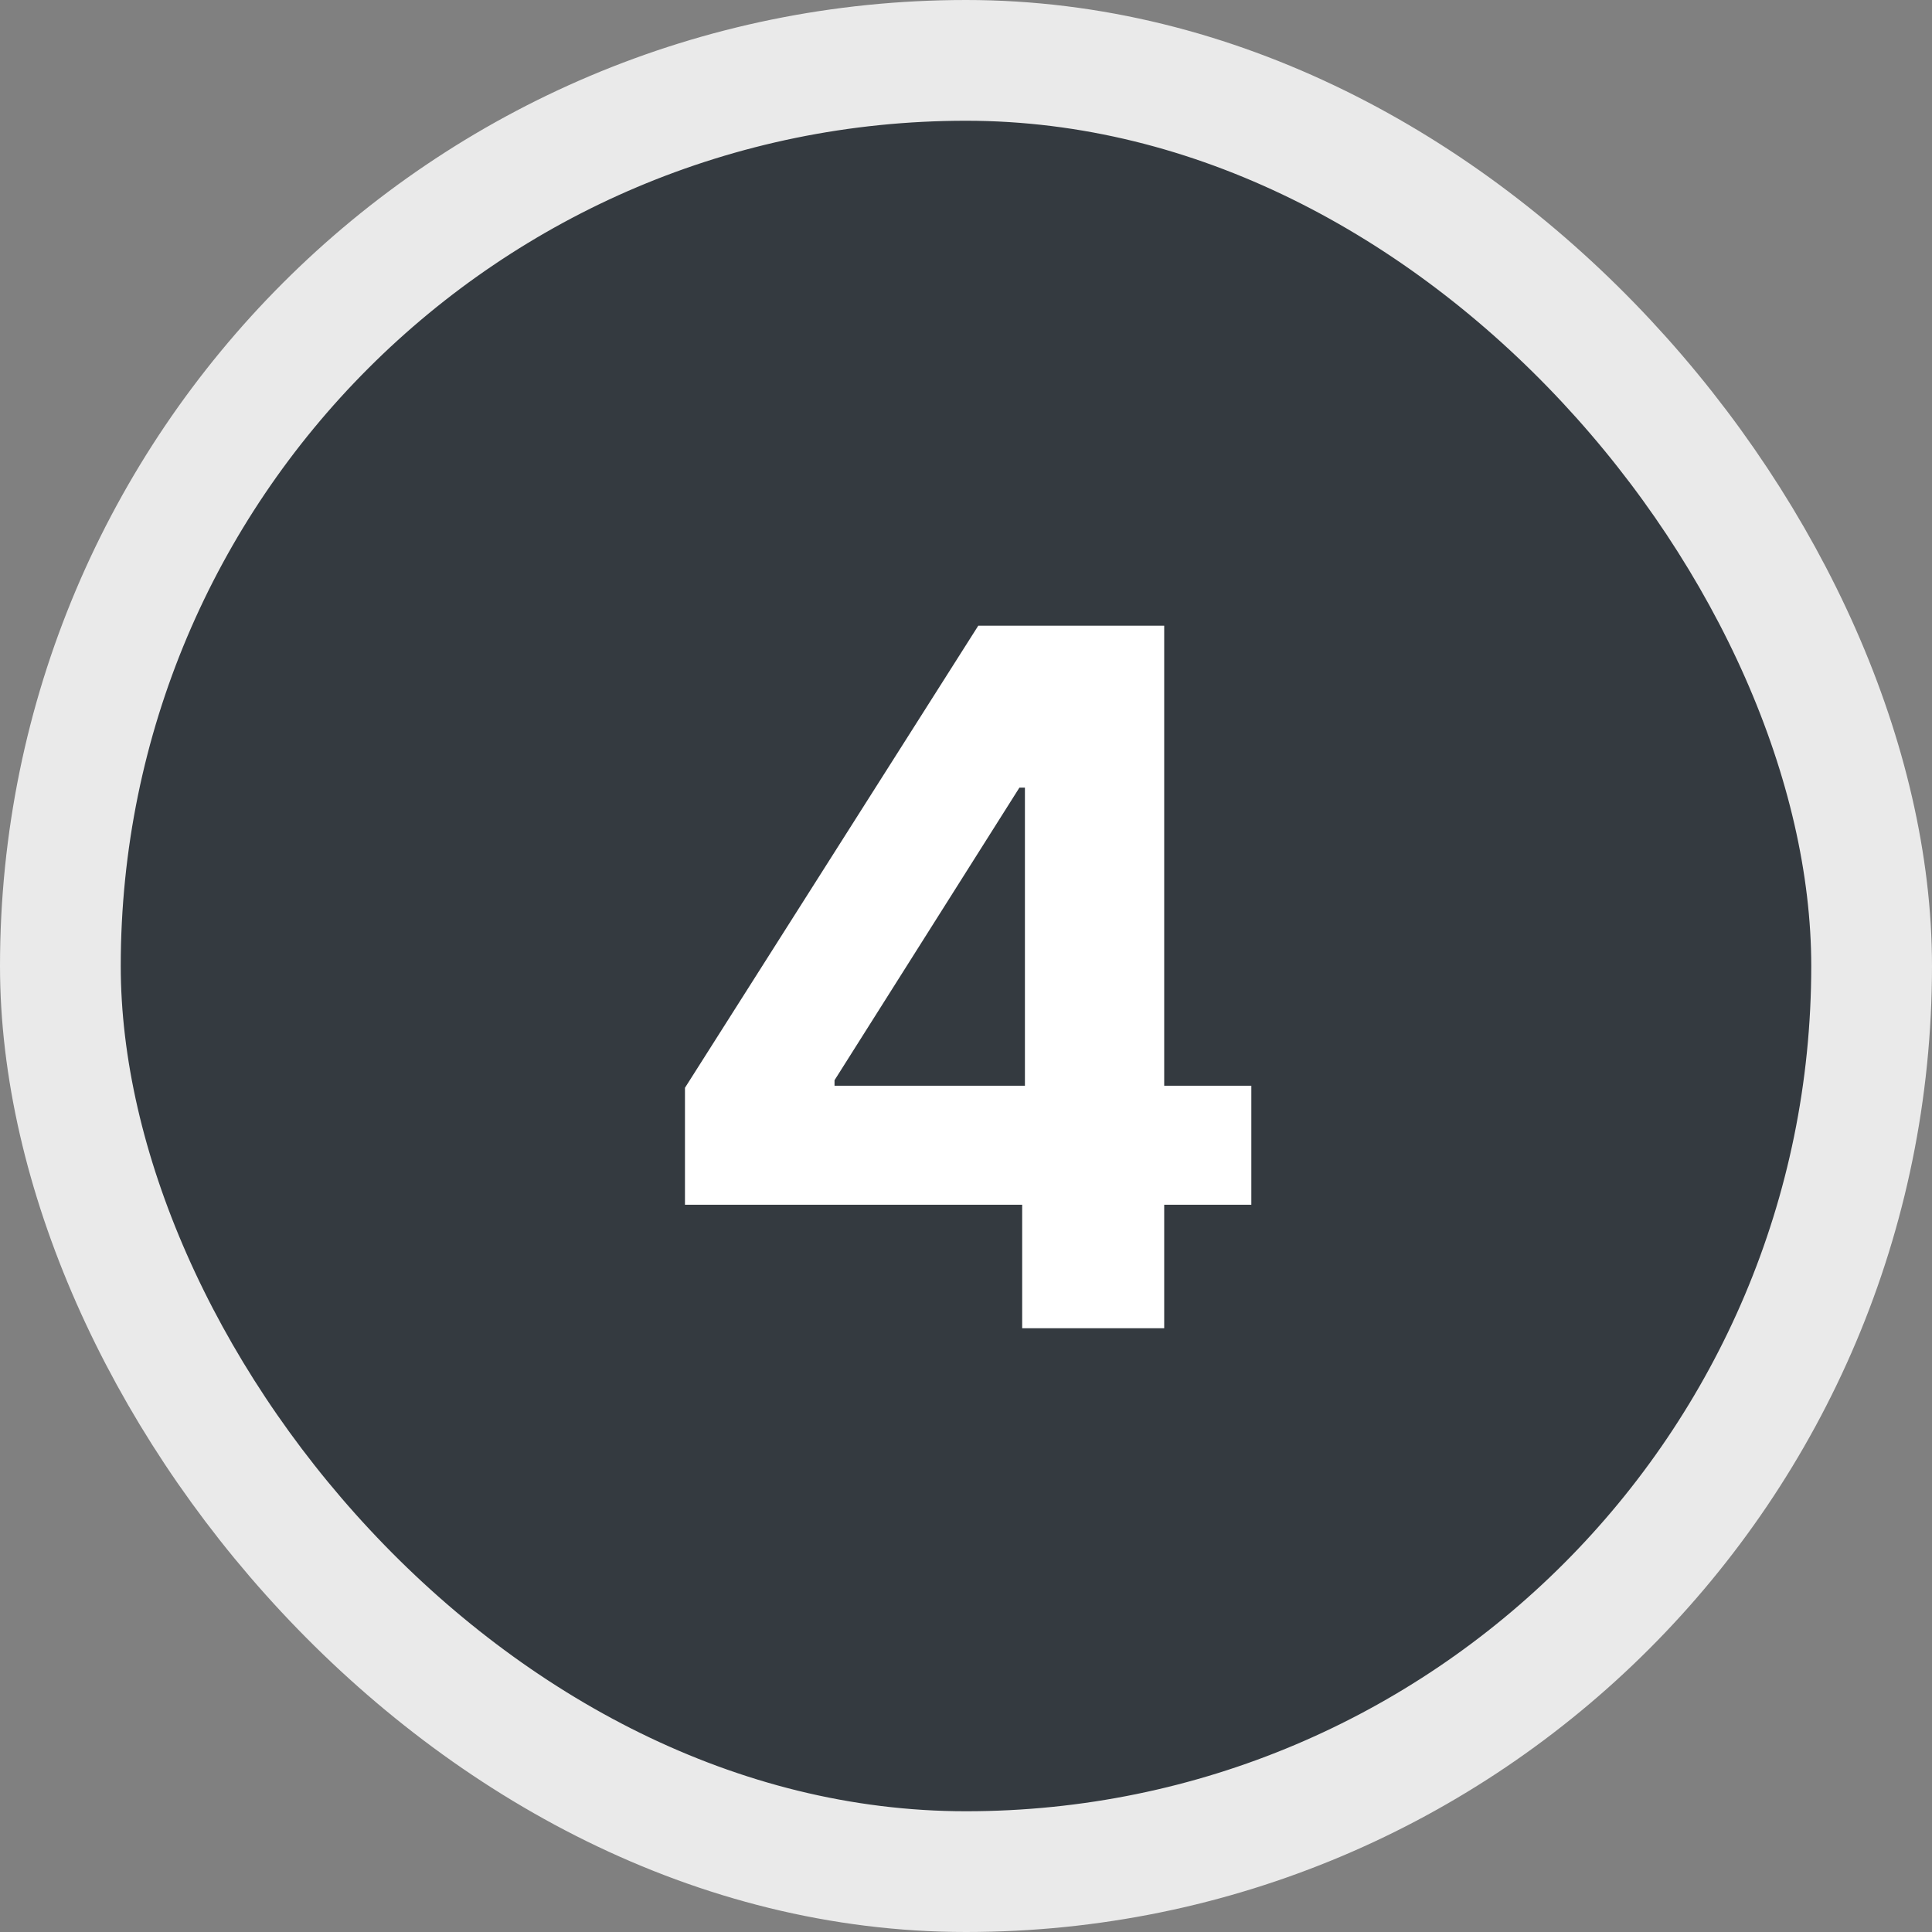
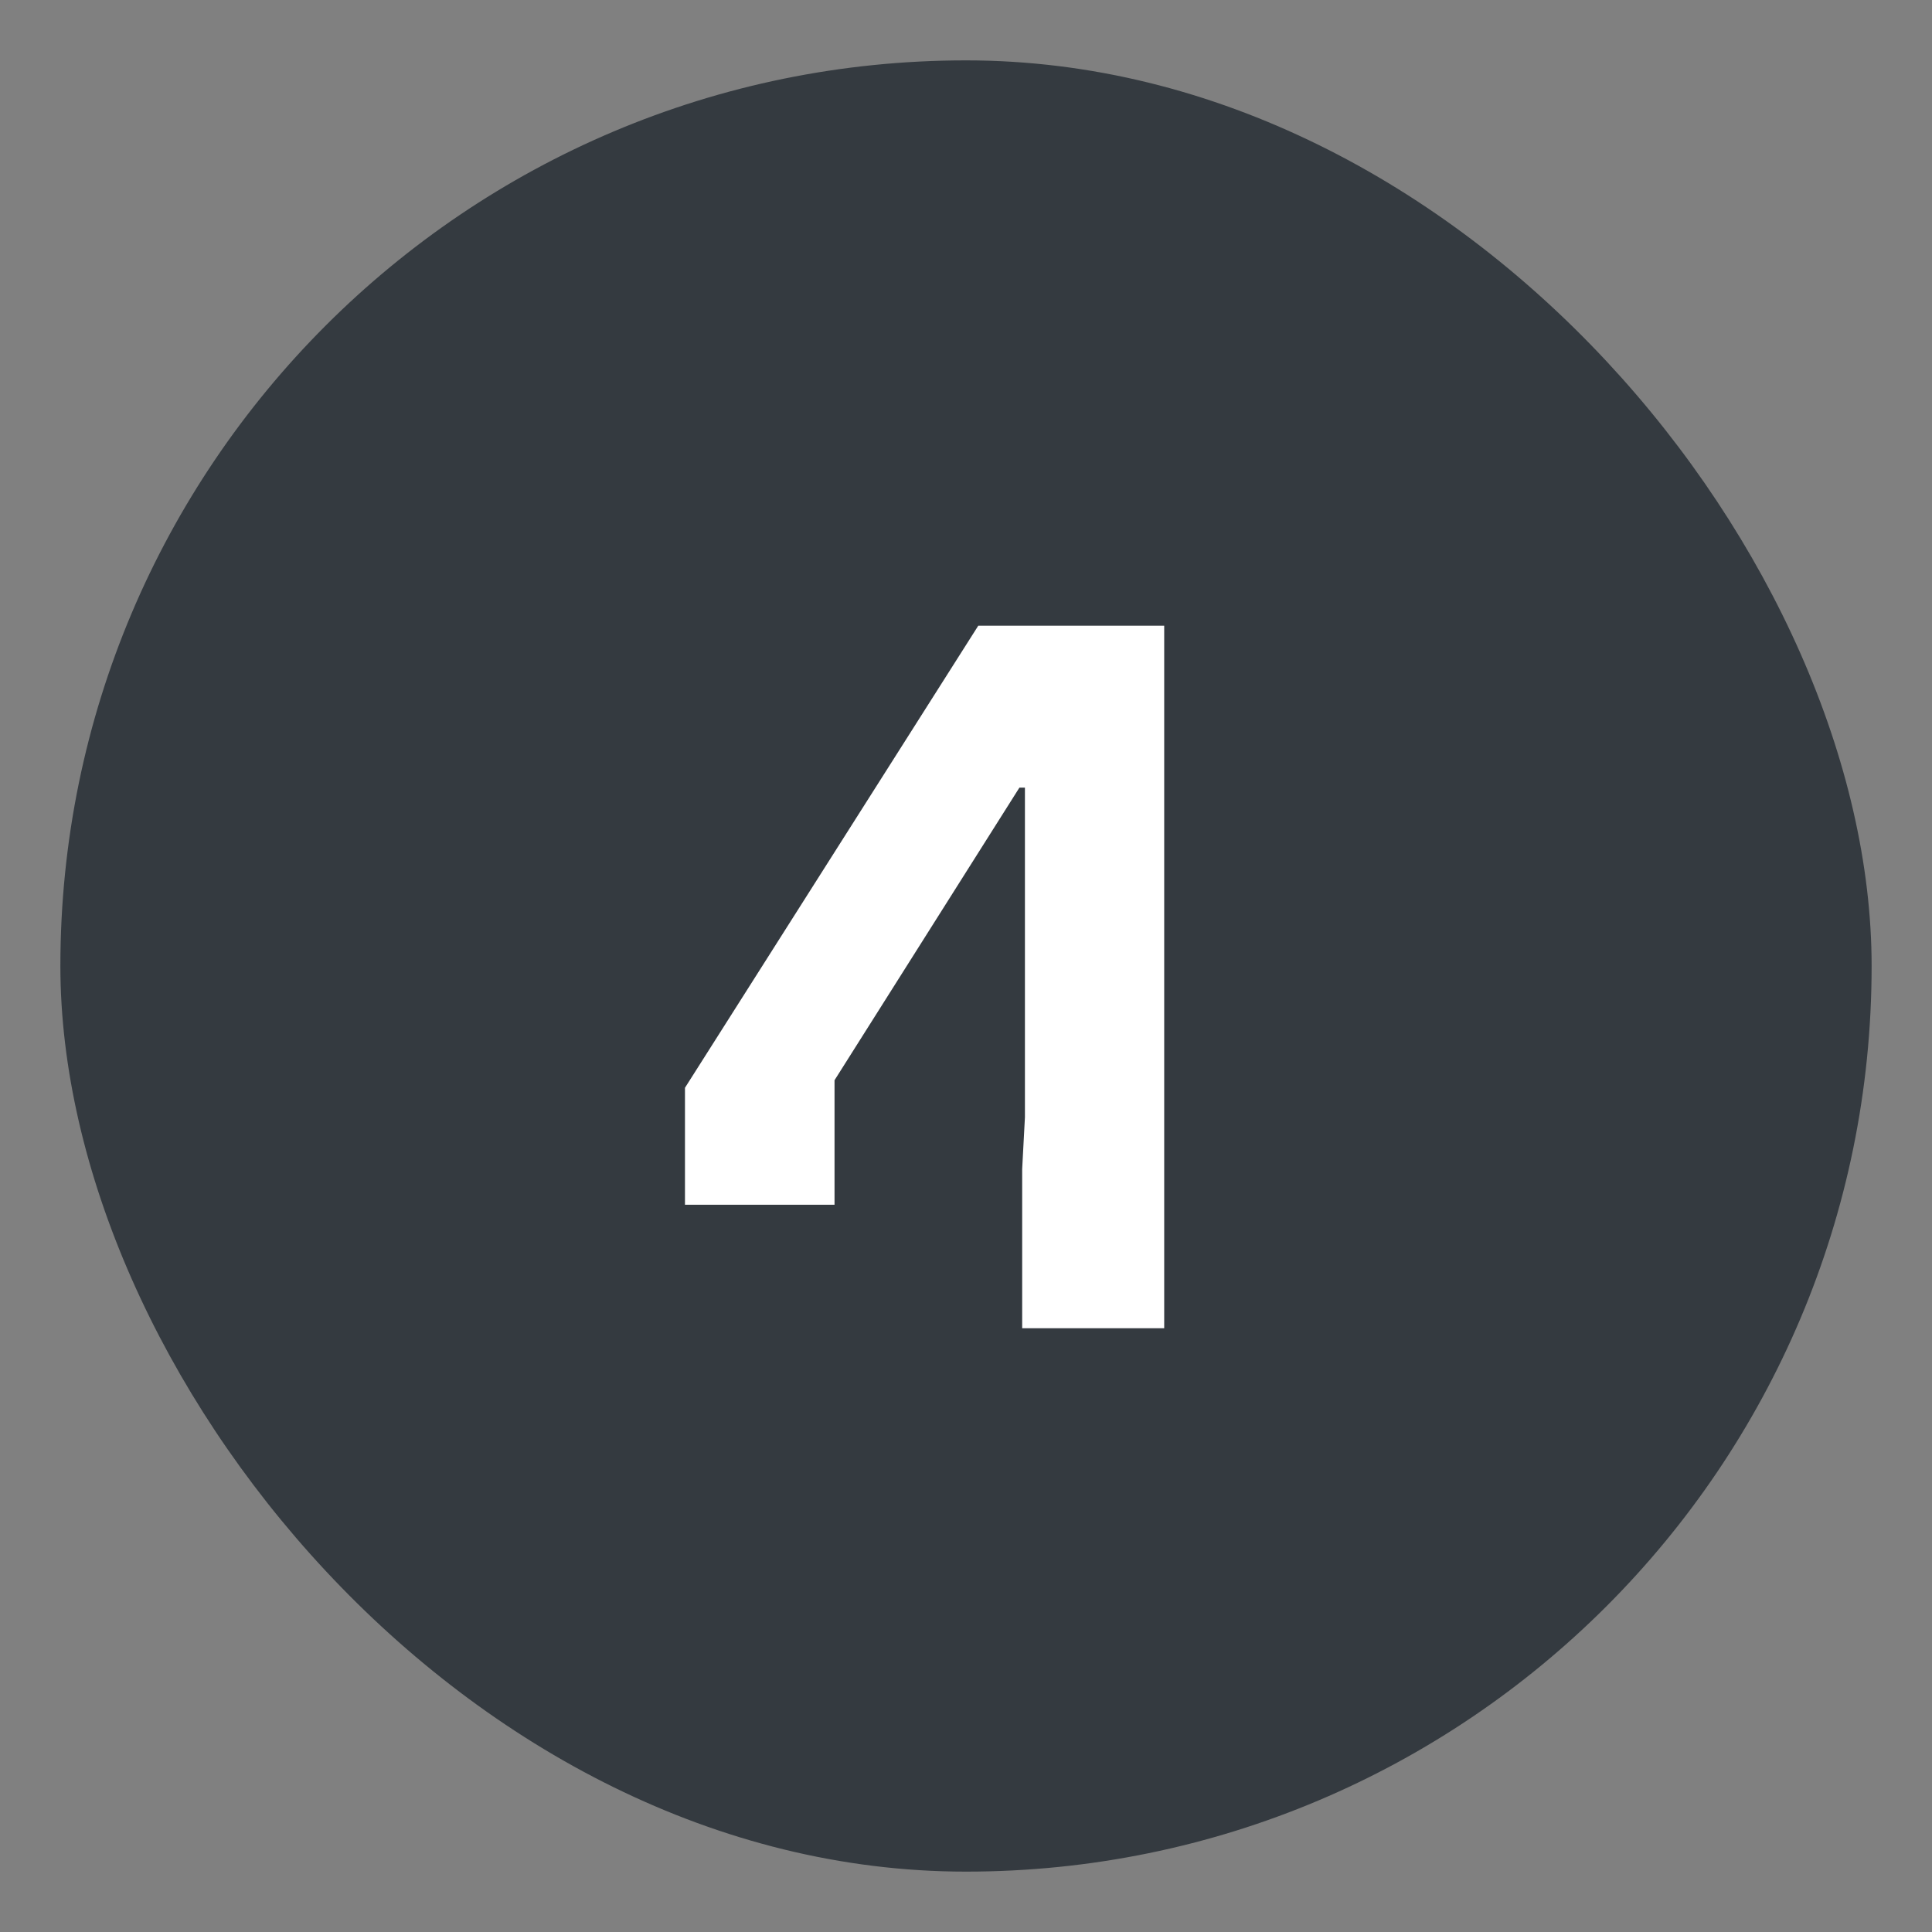
<svg xmlns="http://www.w3.org/2000/svg" width="80" height="80" viewBox="0 0 80 80" fill="none">
  <rect x="0" y="0" width="80" height="80" fill="#808080" stroke="none" />
  <rect x="2.5" y="2.5" width="75" height="75" rx="37.5" fill="#343A40" />
-   <rect x="2.5" y="2.5" width="75" height="75" rx="37.5" stroke="#EAEAEA" stroke-width="5" />
-   <path d="M28.363 49.886V45.043L40.508 25.909H44.684V32.614H42.212L34.556 44.73V44.957H51.815V49.886H28.363ZM42.326 55V48.409L42.44 46.264V25.909H48.207V55H42.326Z" fill="white" />
+   <path d="M28.363 49.886V45.043L40.508 25.909H44.684V32.614H42.212L34.556 44.73V44.957V49.886H28.363ZM42.326 55V48.409L42.44 46.264V25.909H48.207V55H42.326Z" fill="white" />
</svg>